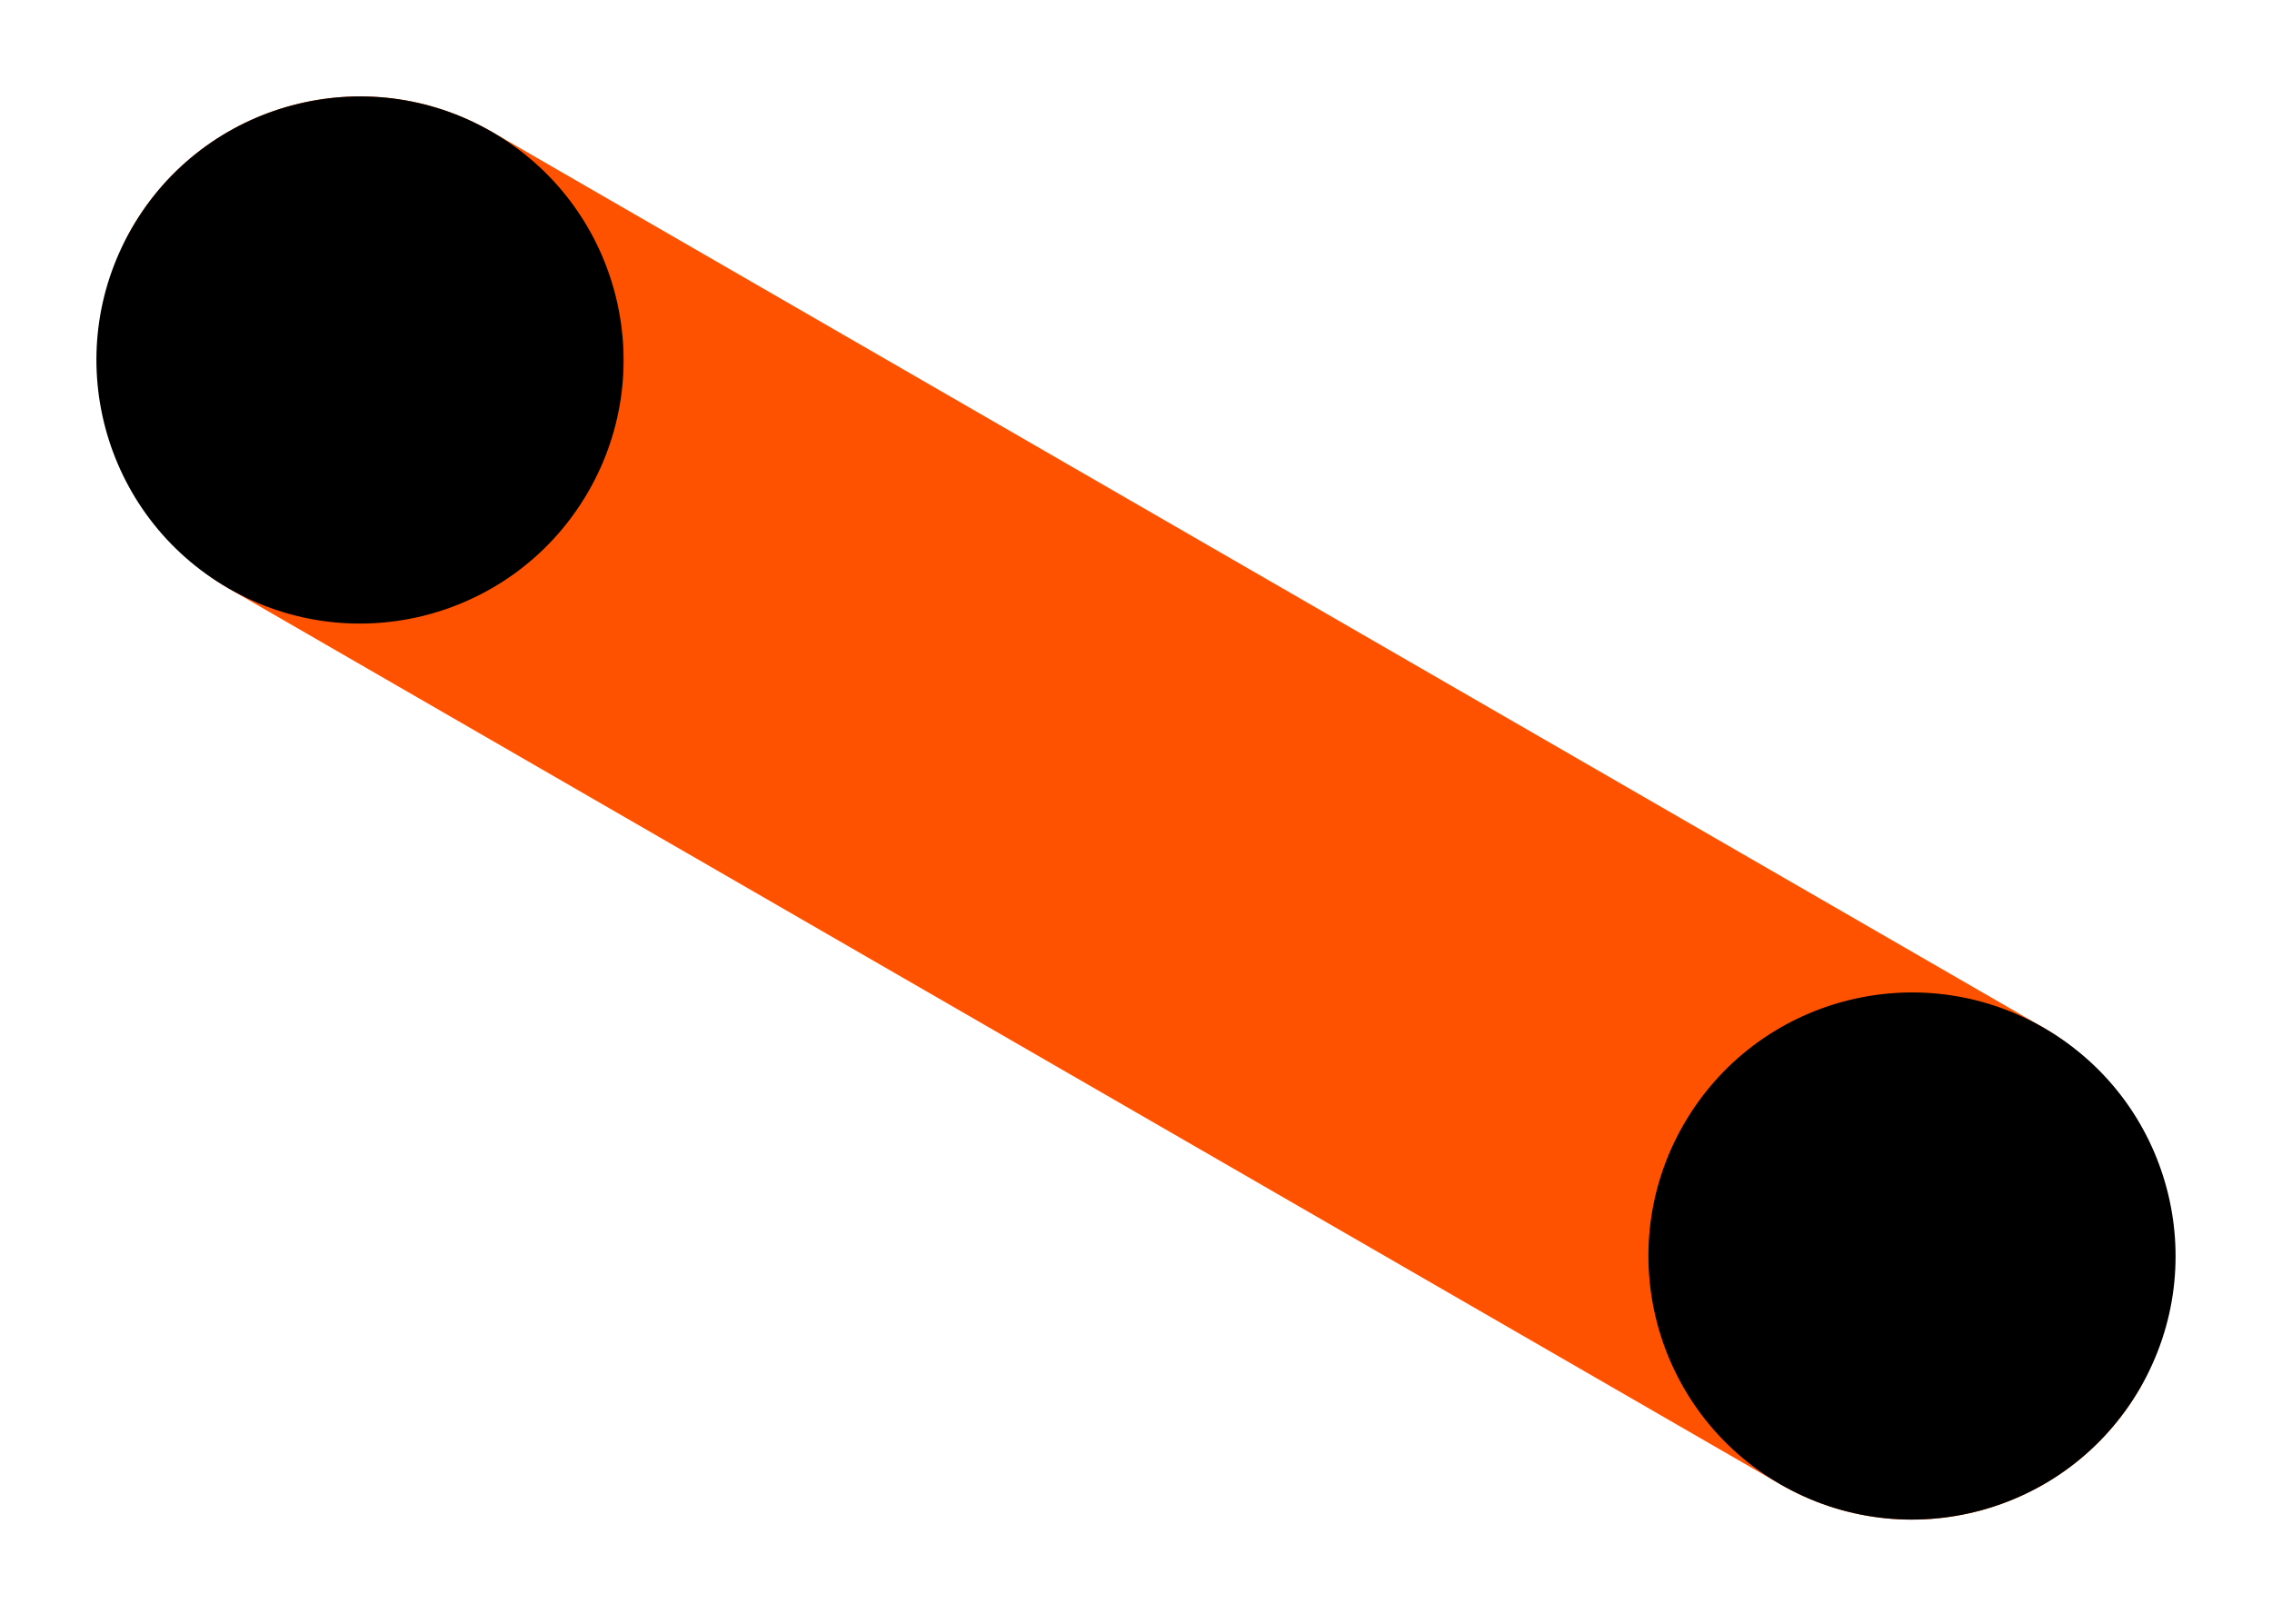
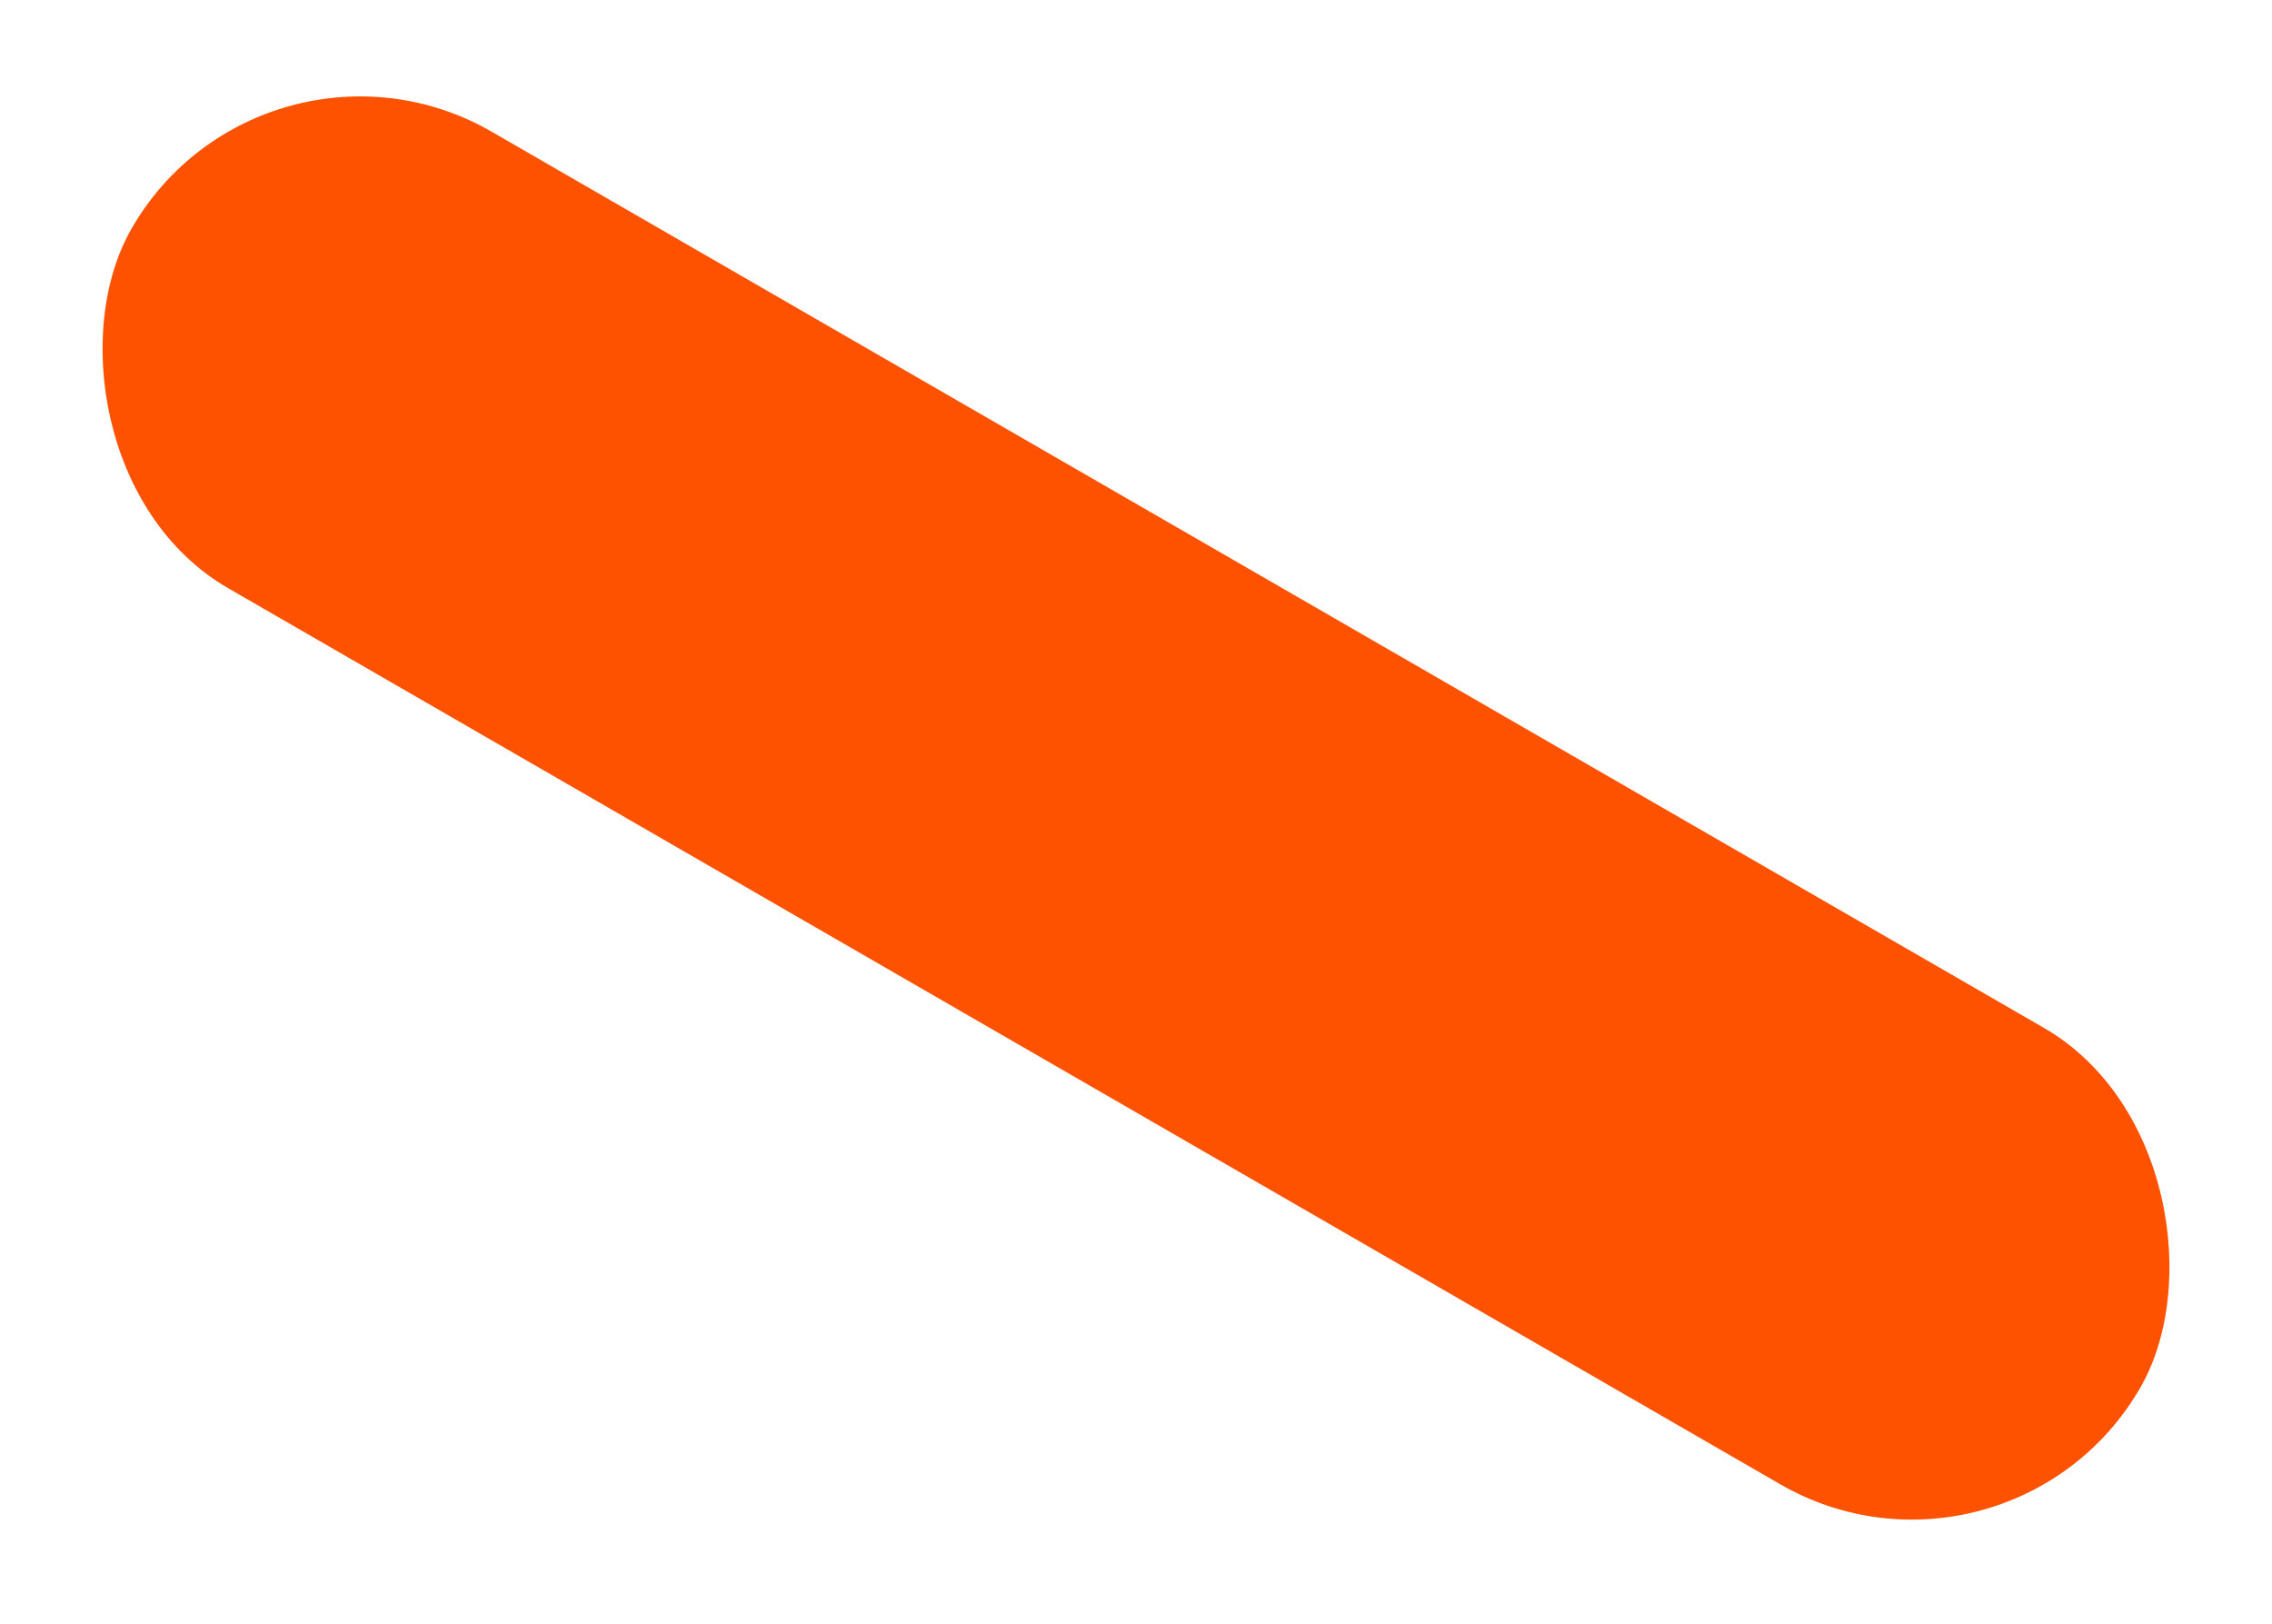
<svg xmlns="http://www.w3.org/2000/svg" width="221" height="158" viewBox="0 0 221 158" fill="none">
  <rect x="25.635" width="225.588" height="51.27" rx="25.635" transform="rotate(30 25.635 0)" fill="#FF5200" />
-   <circle cx="35.018" cy="35.018" r="25.635" transform="rotate(30 35.018 35.018)" fill="black" />
-   <circle cx="185.982" cy="122.177" r="25.635" transform="rotate(30 185.982 122.177)" fill="black" />
</svg>